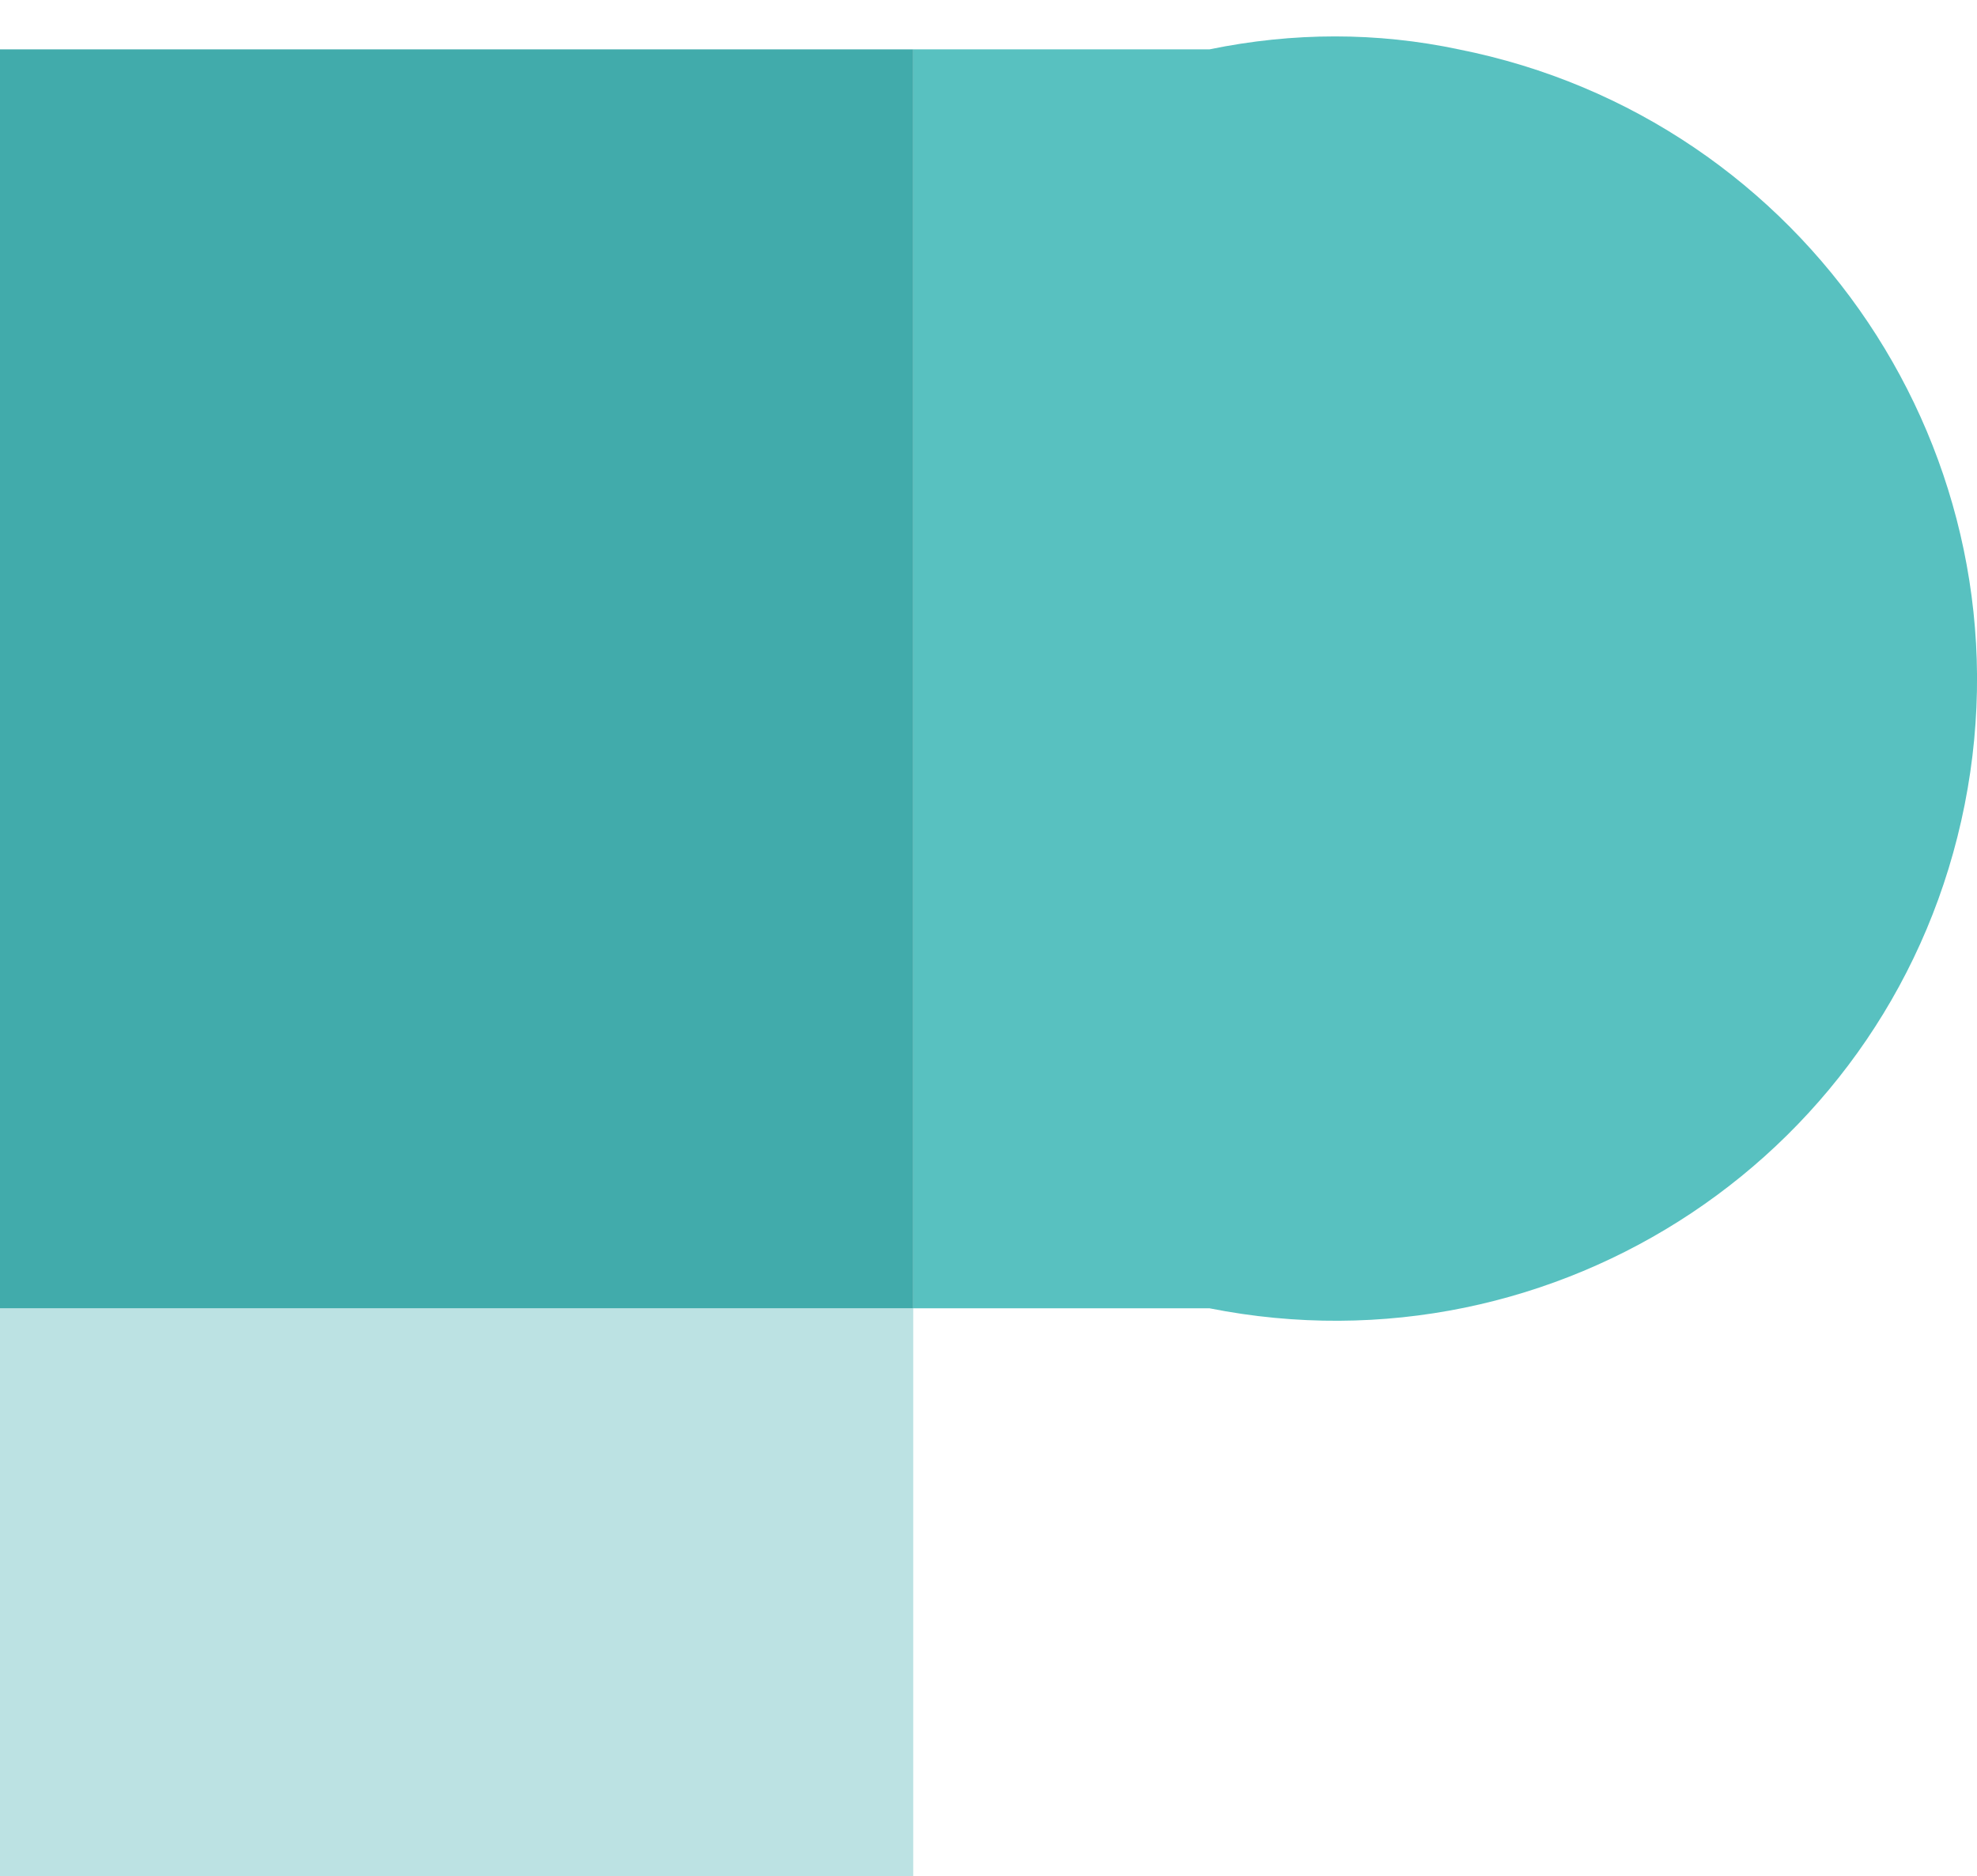
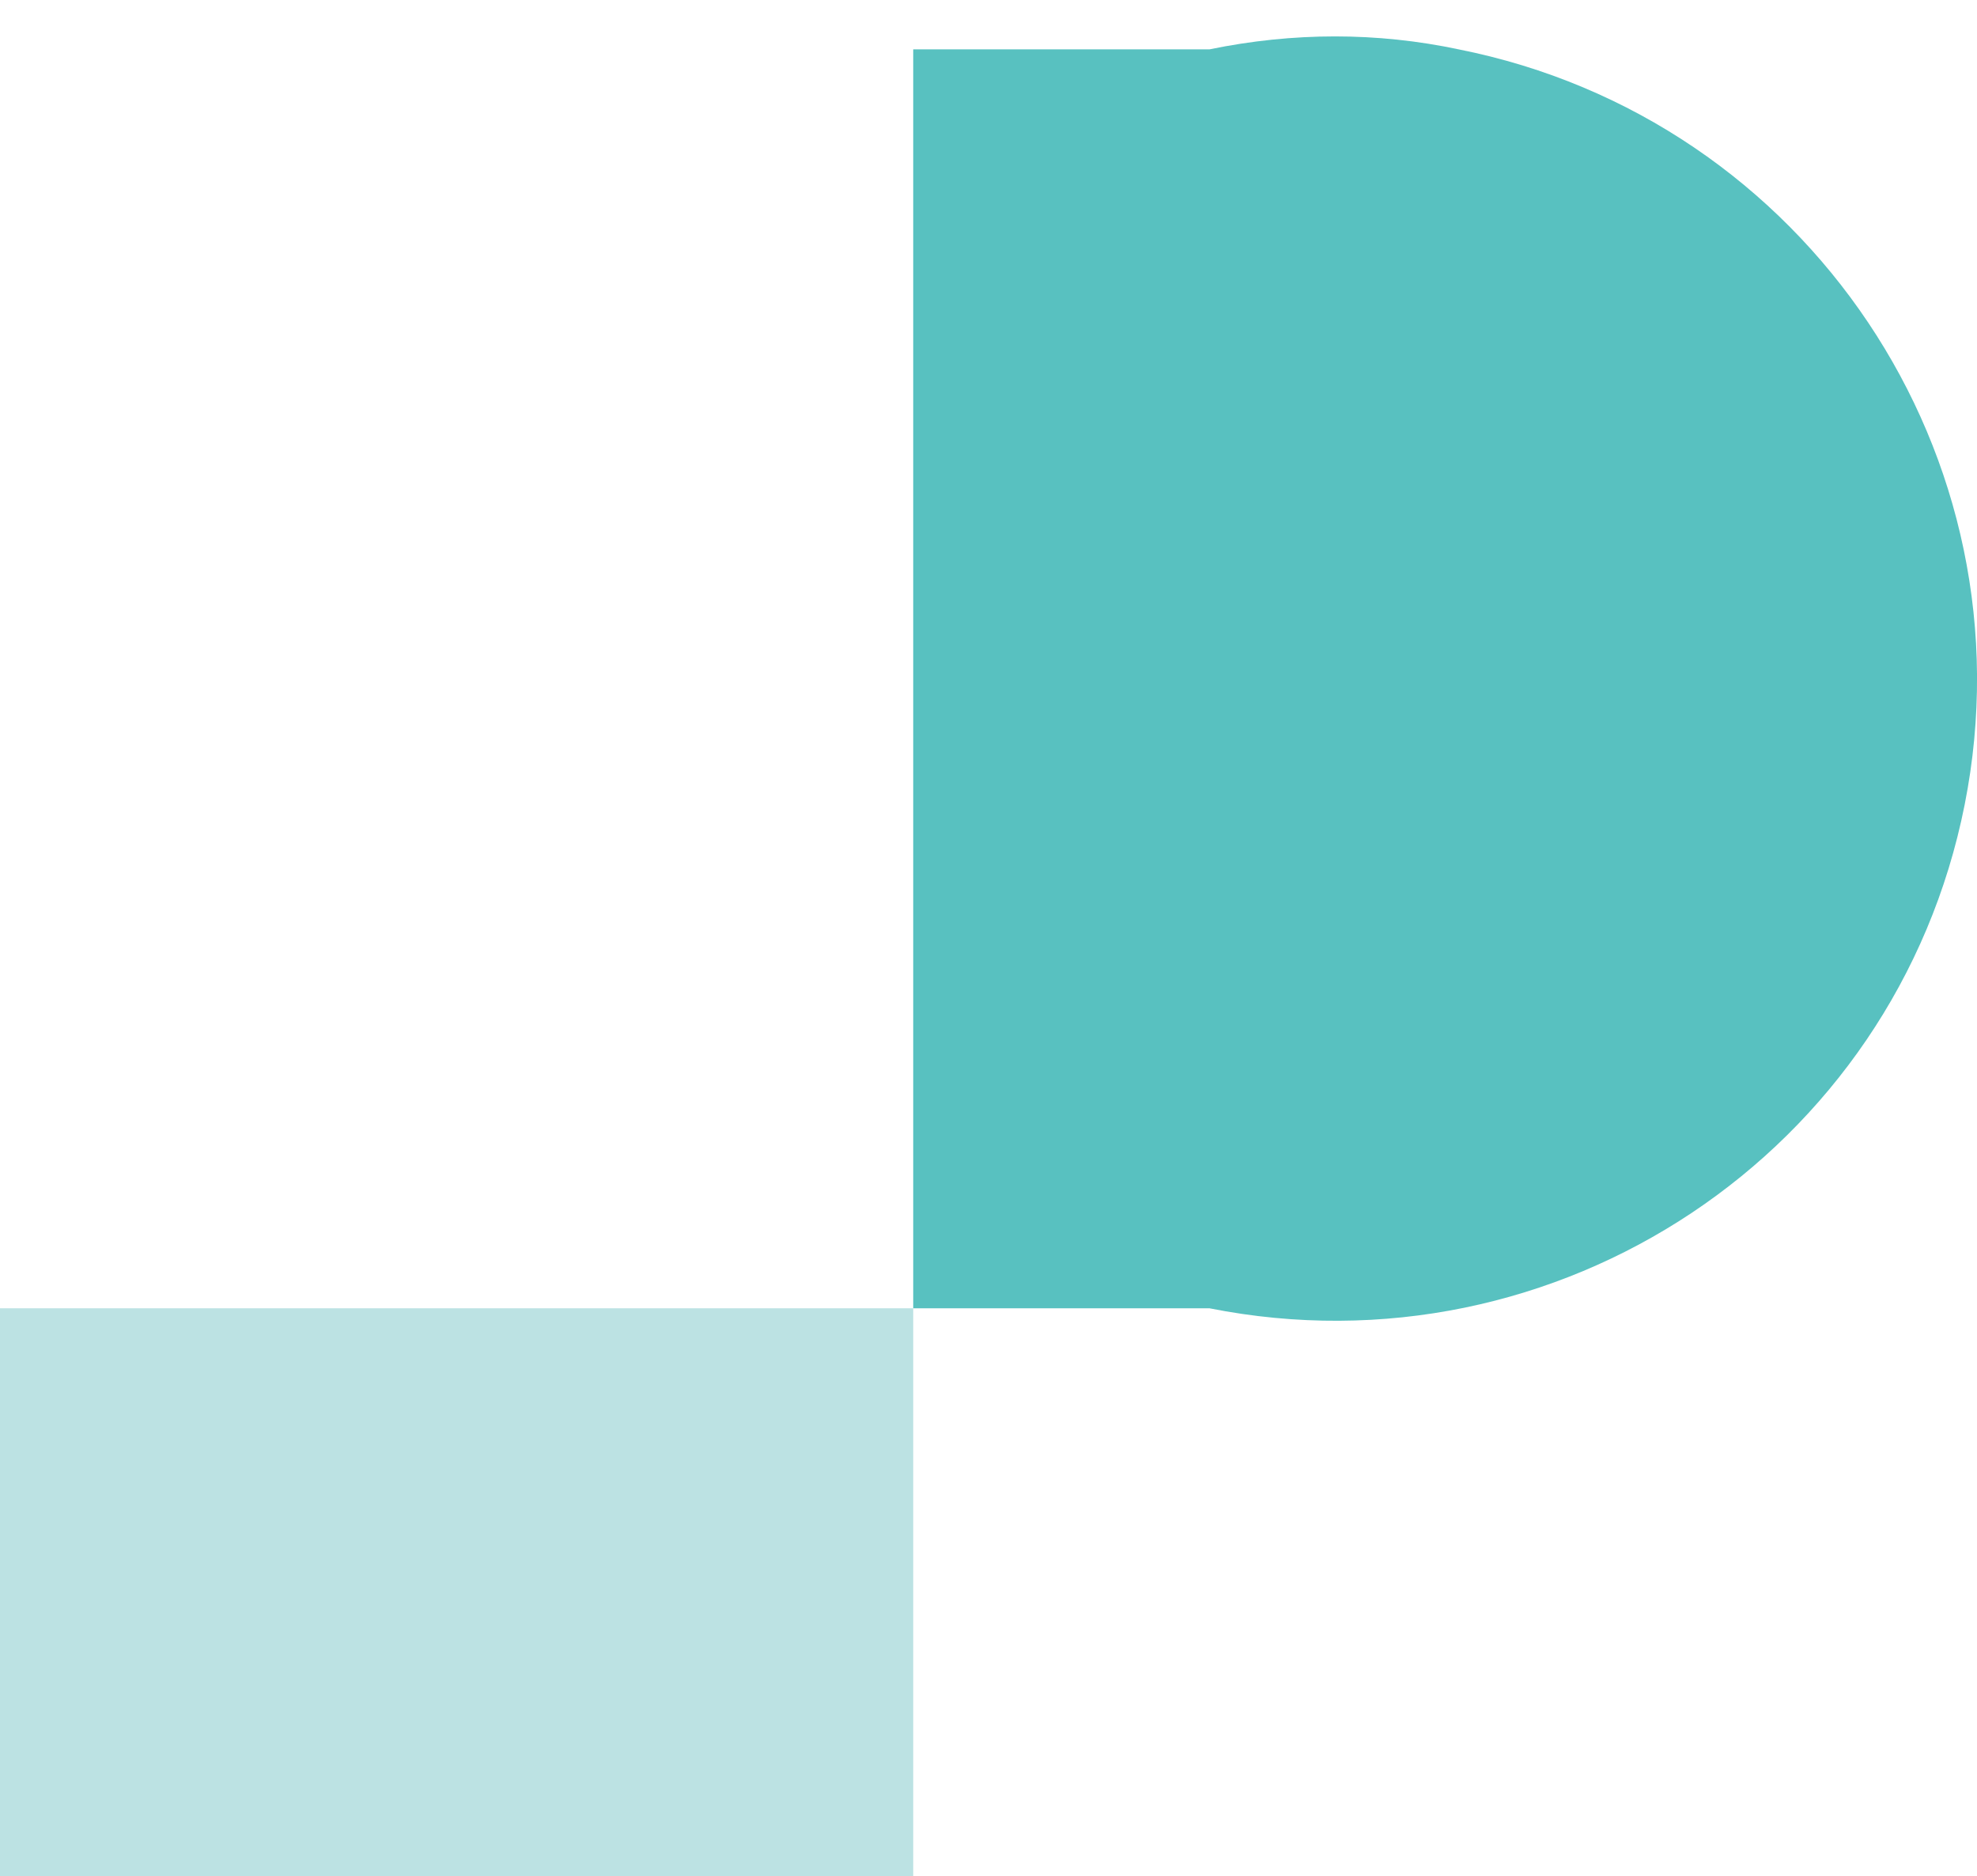
<svg xmlns="http://www.w3.org/2000/svg" version="1.1" id="Layer_1" x="0px" y="0px" viewBox="0 0 80.1 76" style="enable-background:new 0 0 80.1 76;" xml:space="preserve">
  <style type="text/css">
	.st0{fill:#BCE2E3;}
	.st1{fill:#58C1C0;}
	.st2{fill:#41ABAB;}
</style>
  <title>Asset 14lt-p-c</title>
  <polyline class="st0" points="0,2 0,2 0,76 37,76 37,53 0,53 0,2 " />
  <path class="st1" d="M49,2H37v51h12c14.1,2.8,27.8-6.3,30.6-20.4C82.4,18.5,73.2,4.8,59.1,2C55.8,1.3,52.4,1.3,49,2" />
-   <polyline class="st2" points="37,2 0,2 0,53 37,53 37,2 " />
</svg>